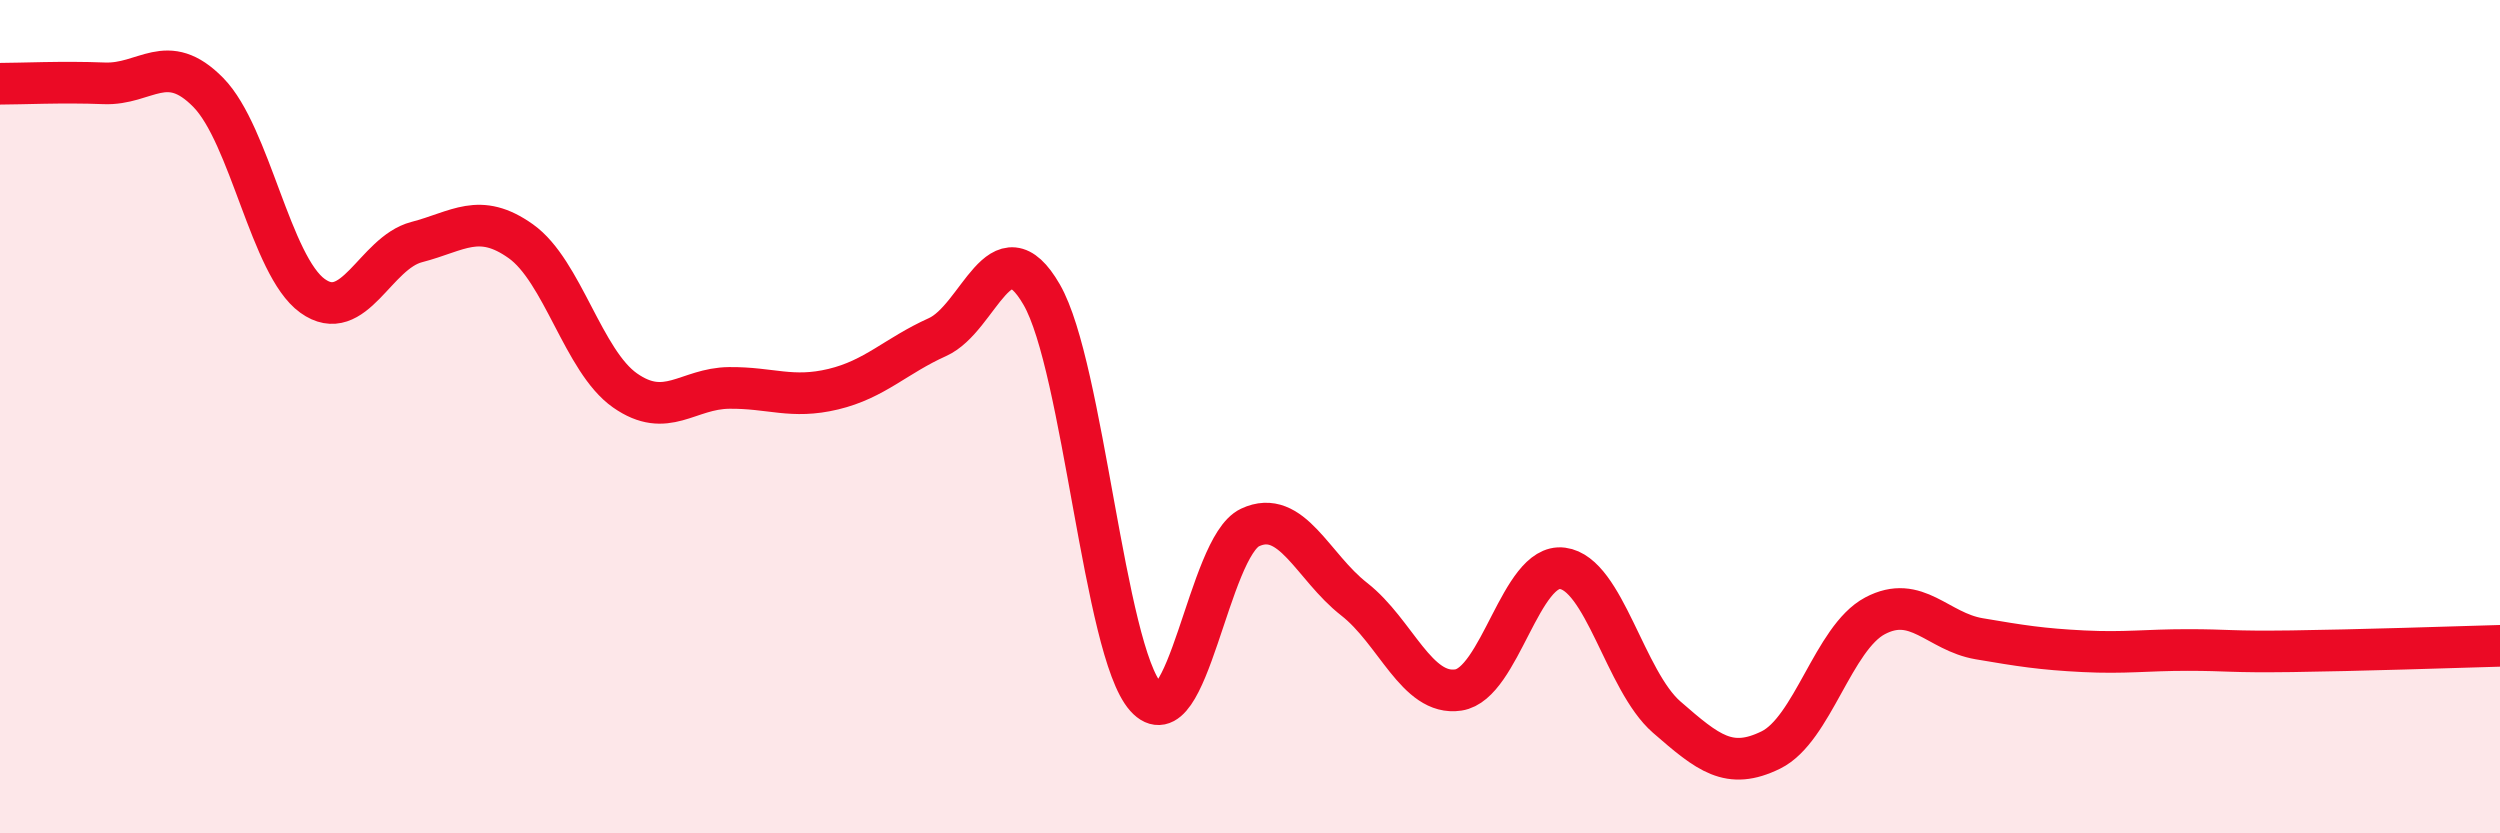
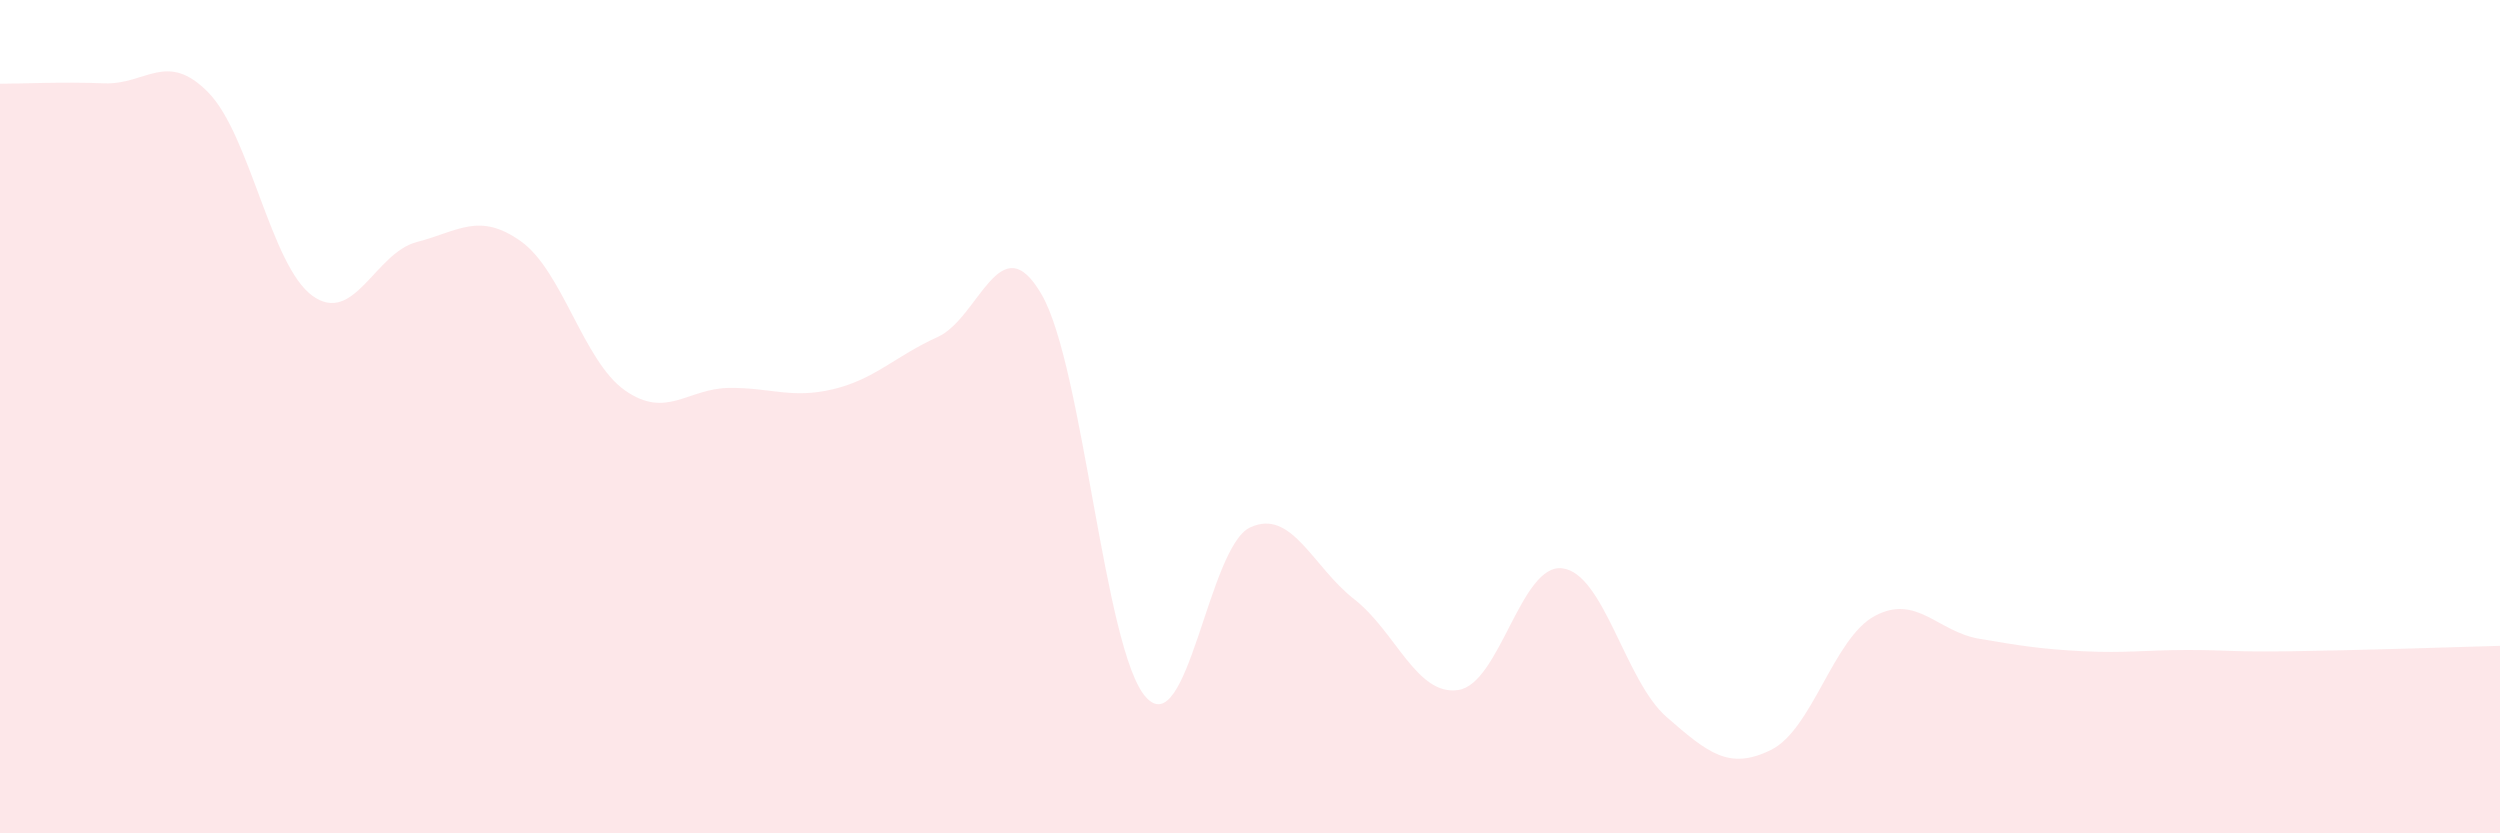
<svg xmlns="http://www.w3.org/2000/svg" width="60" height="20" viewBox="0 0 60 20">
  <path d="M 0,2.01 C 0.5,2.01 1.5,1.96 2.5,2 C 3.5,2.04 4,1.2 5,2.22 C 6,3.24 6.5,6.38 7.5,7.1 C 8.5,7.82 9,6.07 10,5.81 C 11,5.55 11.5,5.08 12.5,5.79 C 13.5,6.5 14,8.67 15,9.37 C 16,10.07 16.5,9.32 17.5,9.31 C 18.5,9.3 19,9.58 20,9.34 C 21,9.1 21.5,8.54 22.5,8.09 C 23.5,7.64 24,5.34 25,7.07 C 26,8.8 26.5,15.61 27.5,16.73 C 28.5,17.85 29,13.13 30,12.66 C 31,12.19 31.5,13.6 32.5,14.38 C 33.5,15.16 34,16.71 35,16.56 C 36,16.41 36.5,13.51 37.5,13.64 C 38.5,13.77 39,16.34 40,17.21 C 41,18.08 41.5,18.49 42.5,18 C 43.5,17.51 44,15.31 45,14.78 C 46,14.25 46.5,15.16 47.5,15.33 C 48.5,15.5 49,15.58 50,15.63 C 51,15.68 51.5,15.6 52.5,15.6 C 53.5,15.6 53.5,15.65 55,15.63 C 56.5,15.61 59,15.53 60,15.5L60 20L0 20Z" fill="#EB0A25" opacity="0.1" stroke-linecap="round" stroke-linejoin="round" />
-   <path d="M 0,2.01 C 0.5,2.01 1.5,1.96 2.5,2 C 3.5,2.04 4,1.2 5,2.22 C 6,3.24 6.5,6.38 7.5,7.1 C 8.5,7.82 9,6.07 10,5.81 C 11,5.55 11.5,5.08 12.5,5.79 C 13.5,6.5 14,8.67 15,9.37 C 16,10.07 16.5,9.32 17.5,9.31 C 18.5,9.3 19,9.58 20,9.34 C 21,9.1 21.5,8.54 22.5,8.09 C 23.5,7.64 24,5.34 25,7.07 C 26,8.8 26.5,15.61 27.5,16.73 C 28.5,17.85 29,13.13 30,12.66 C 31,12.19 31.5,13.6 32.5,14.38 C 33.5,15.16 34,16.71 35,16.56 C 36,16.41 36.5,13.51 37.5,13.64 C 38.5,13.77 39,16.34 40,17.21 C 41,18.08 41.5,18.49 42.5,18 C 43.5,17.51 44,15.31 45,14.78 C 46,14.25 46.5,15.16 47.5,15.33 C 48.5,15.5 49,15.58 50,15.63 C 51,15.68 51.5,15.6 52.5,15.6 C 53.5,15.6 53.5,15.65 55,15.63 C 56.5,15.61 59,15.53 60,15.5" stroke="#EB0A25" stroke-width="1" fill="none" stroke-linecap="round" stroke-linejoin="round" />
</svg>